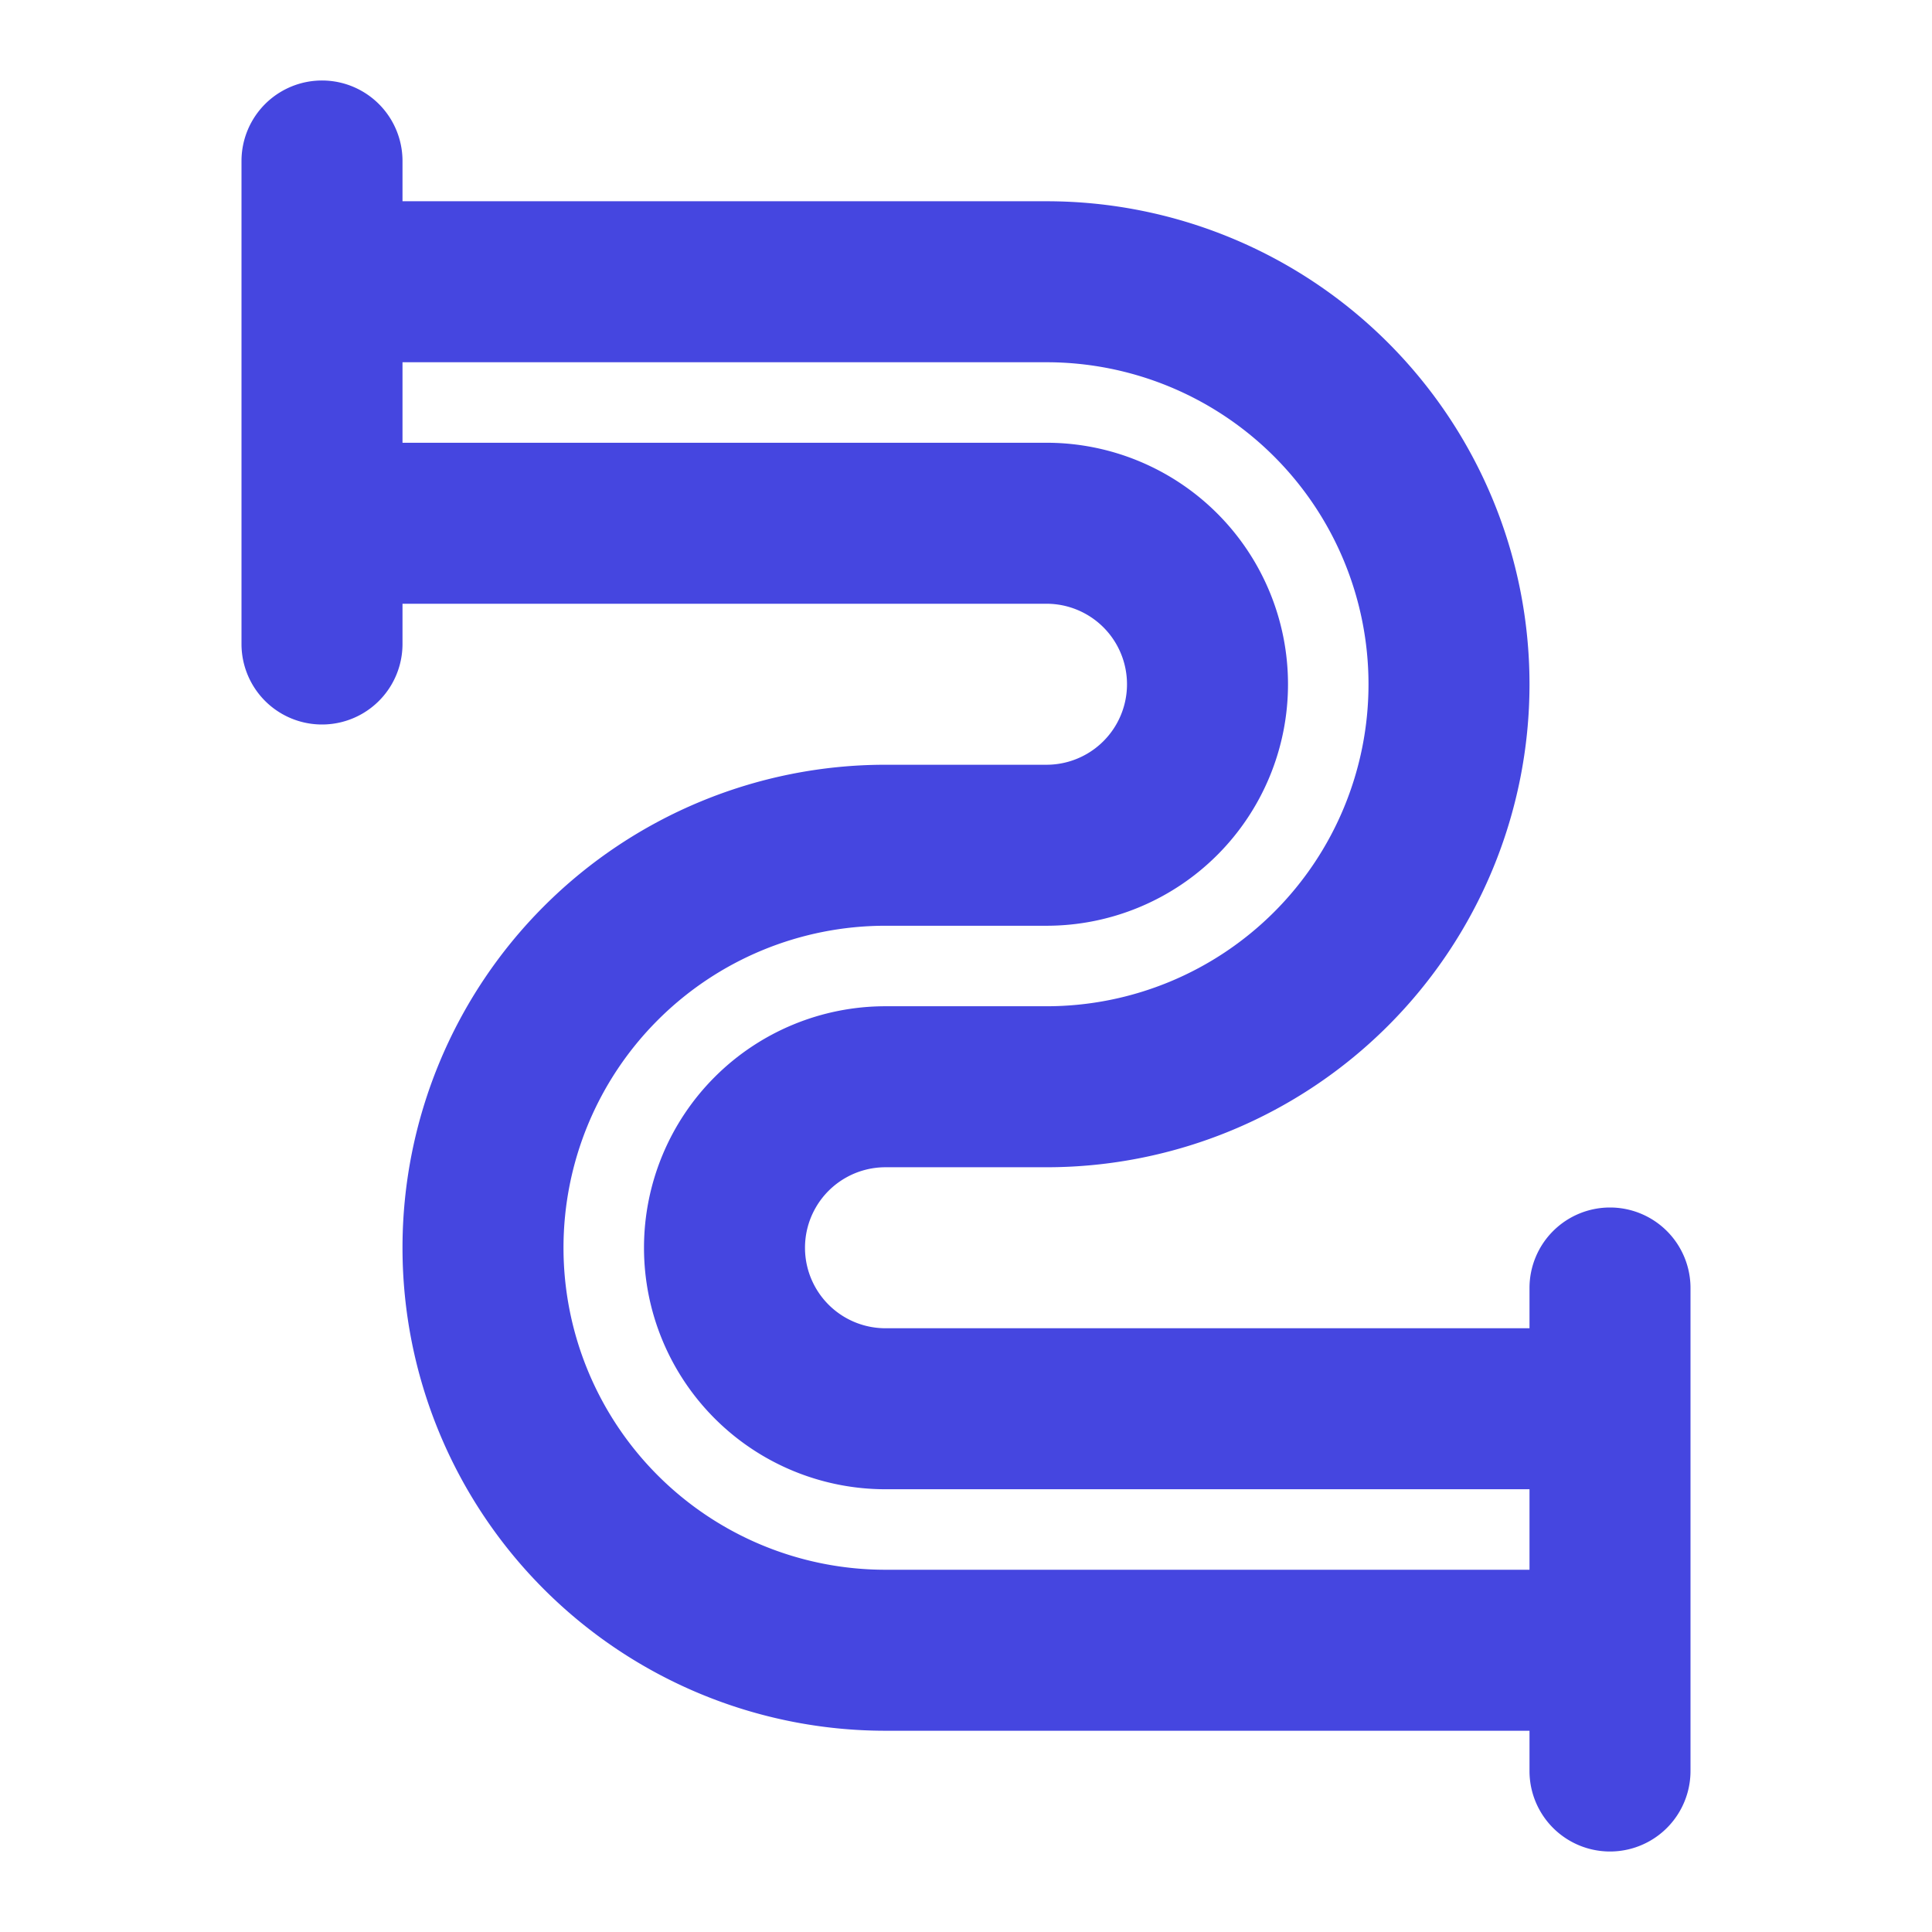
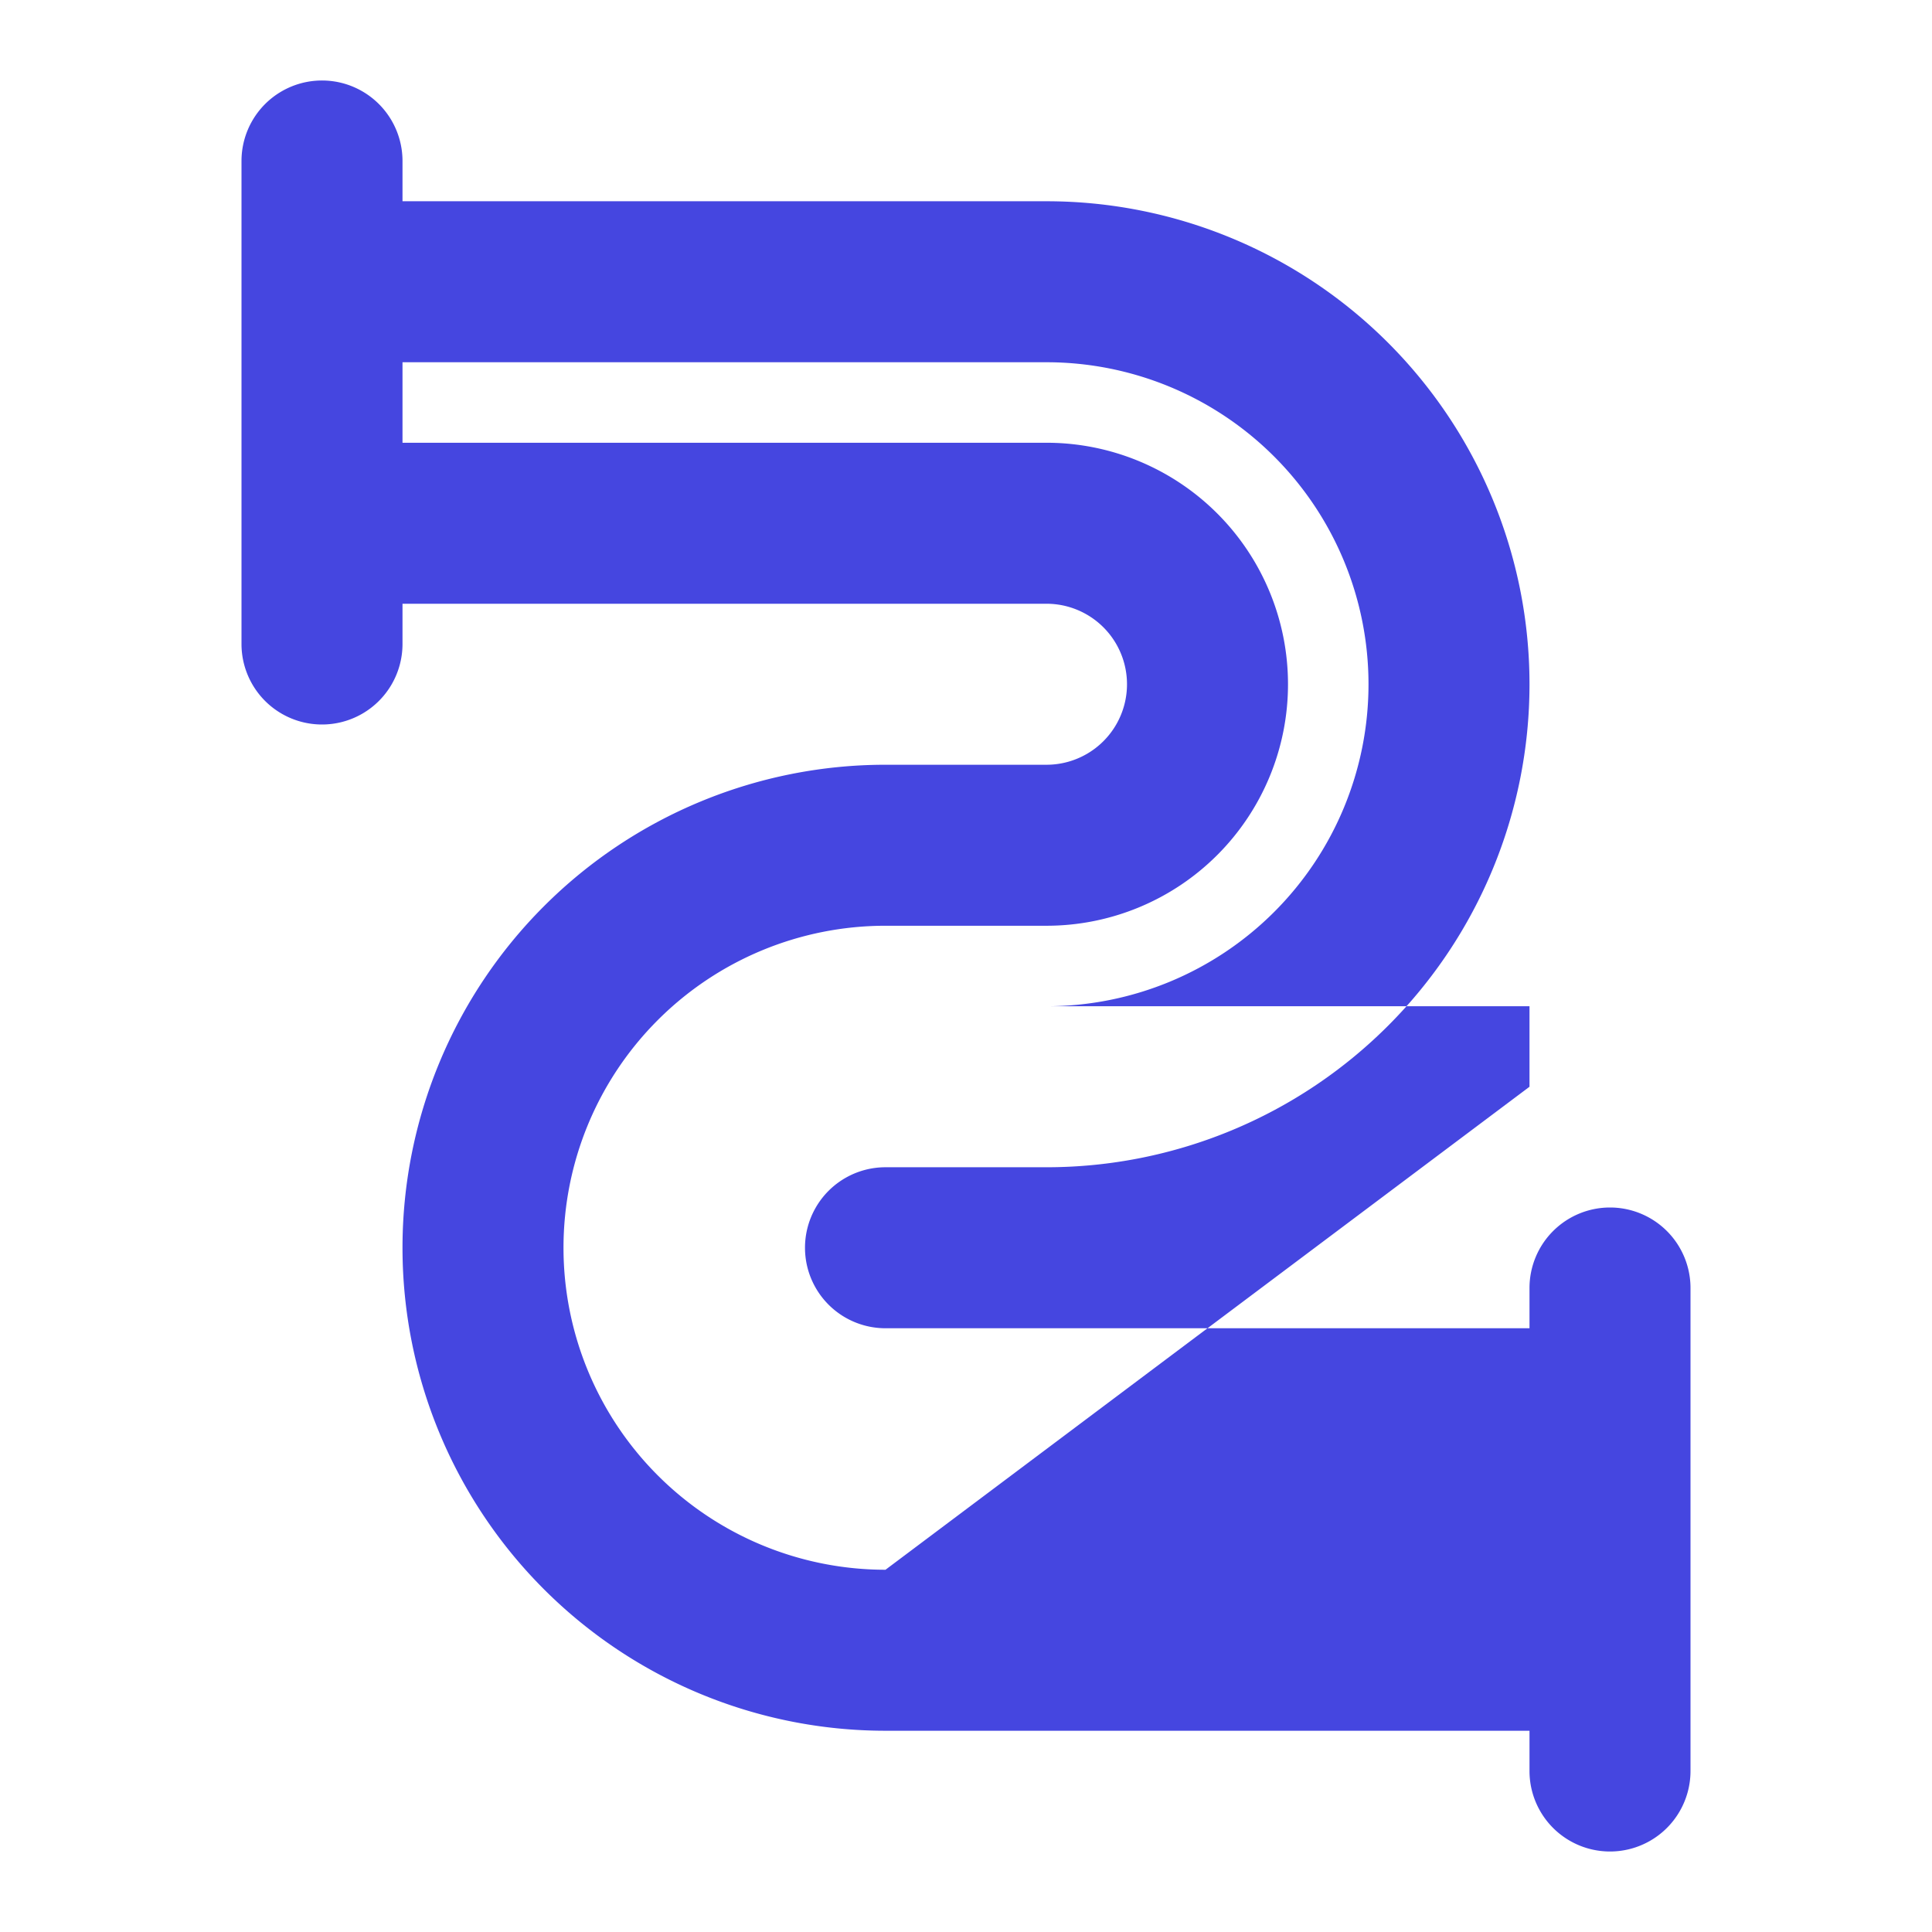
<svg xmlns="http://www.w3.org/2000/svg" width="48" height="48" viewBox="0 0 48 48">
  <g id="Group_25" data-name="Group 25" transform="translate(-675 -311)">
    <g id="Layer_2" data-name="Layer 2" transform="translate(675 311)">
      <g id="invisible_box" data-name="invisible box">
-         <rect id="Rectangle_25" data-name="Rectangle 25" width="48" height="48" fill="none" />
-       </g>
+         </g>
      <g id="icons_Q2" data-name="icons Q2">
-         <path id="Path_158" data-name="Path 158" d="M40,30a2,2,0,0,0-2,2v1H22a2,2,0,0,1,0-4h4A12,12,0,0,0,26,5H10V4A2,2,0,0,0,6,4V16a2,2,0,0,0,4,0V15H26a2,2,0,0,1,0,4H22a12,12,0,1,0,0,24H38v1a2,2,0,0,0,4,0V32A2,2,0,0,0,40,30ZM22,39a8,8,0,0,1,0-16h4a6,6,0,0,0,0-12H10V9H26a8,8,0,0,1,0,16H22a6,6,0,1,0,0,12H38v2Z" fill="#4546e0" />
+         <path id="Path_158" data-name="Path 158" d="M40,30a2,2,0,0,0-2,2v1H22a2,2,0,0,1,0-4h4A12,12,0,0,0,26,5H10V4A2,2,0,0,0,6,4V16a2,2,0,0,0,4,0V15H26a2,2,0,0,1,0,4H22a12,12,0,1,0,0,24H38v1a2,2,0,0,0,4,0V32A2,2,0,0,0,40,30ZM22,39a8,8,0,0,1,0-16h4a6,6,0,0,0,0-12H10V9H26a8,8,0,0,1,0,16H22H38v2Z" fill="#4546e0" />
      </g>
    </g>
  </g>
</svg>